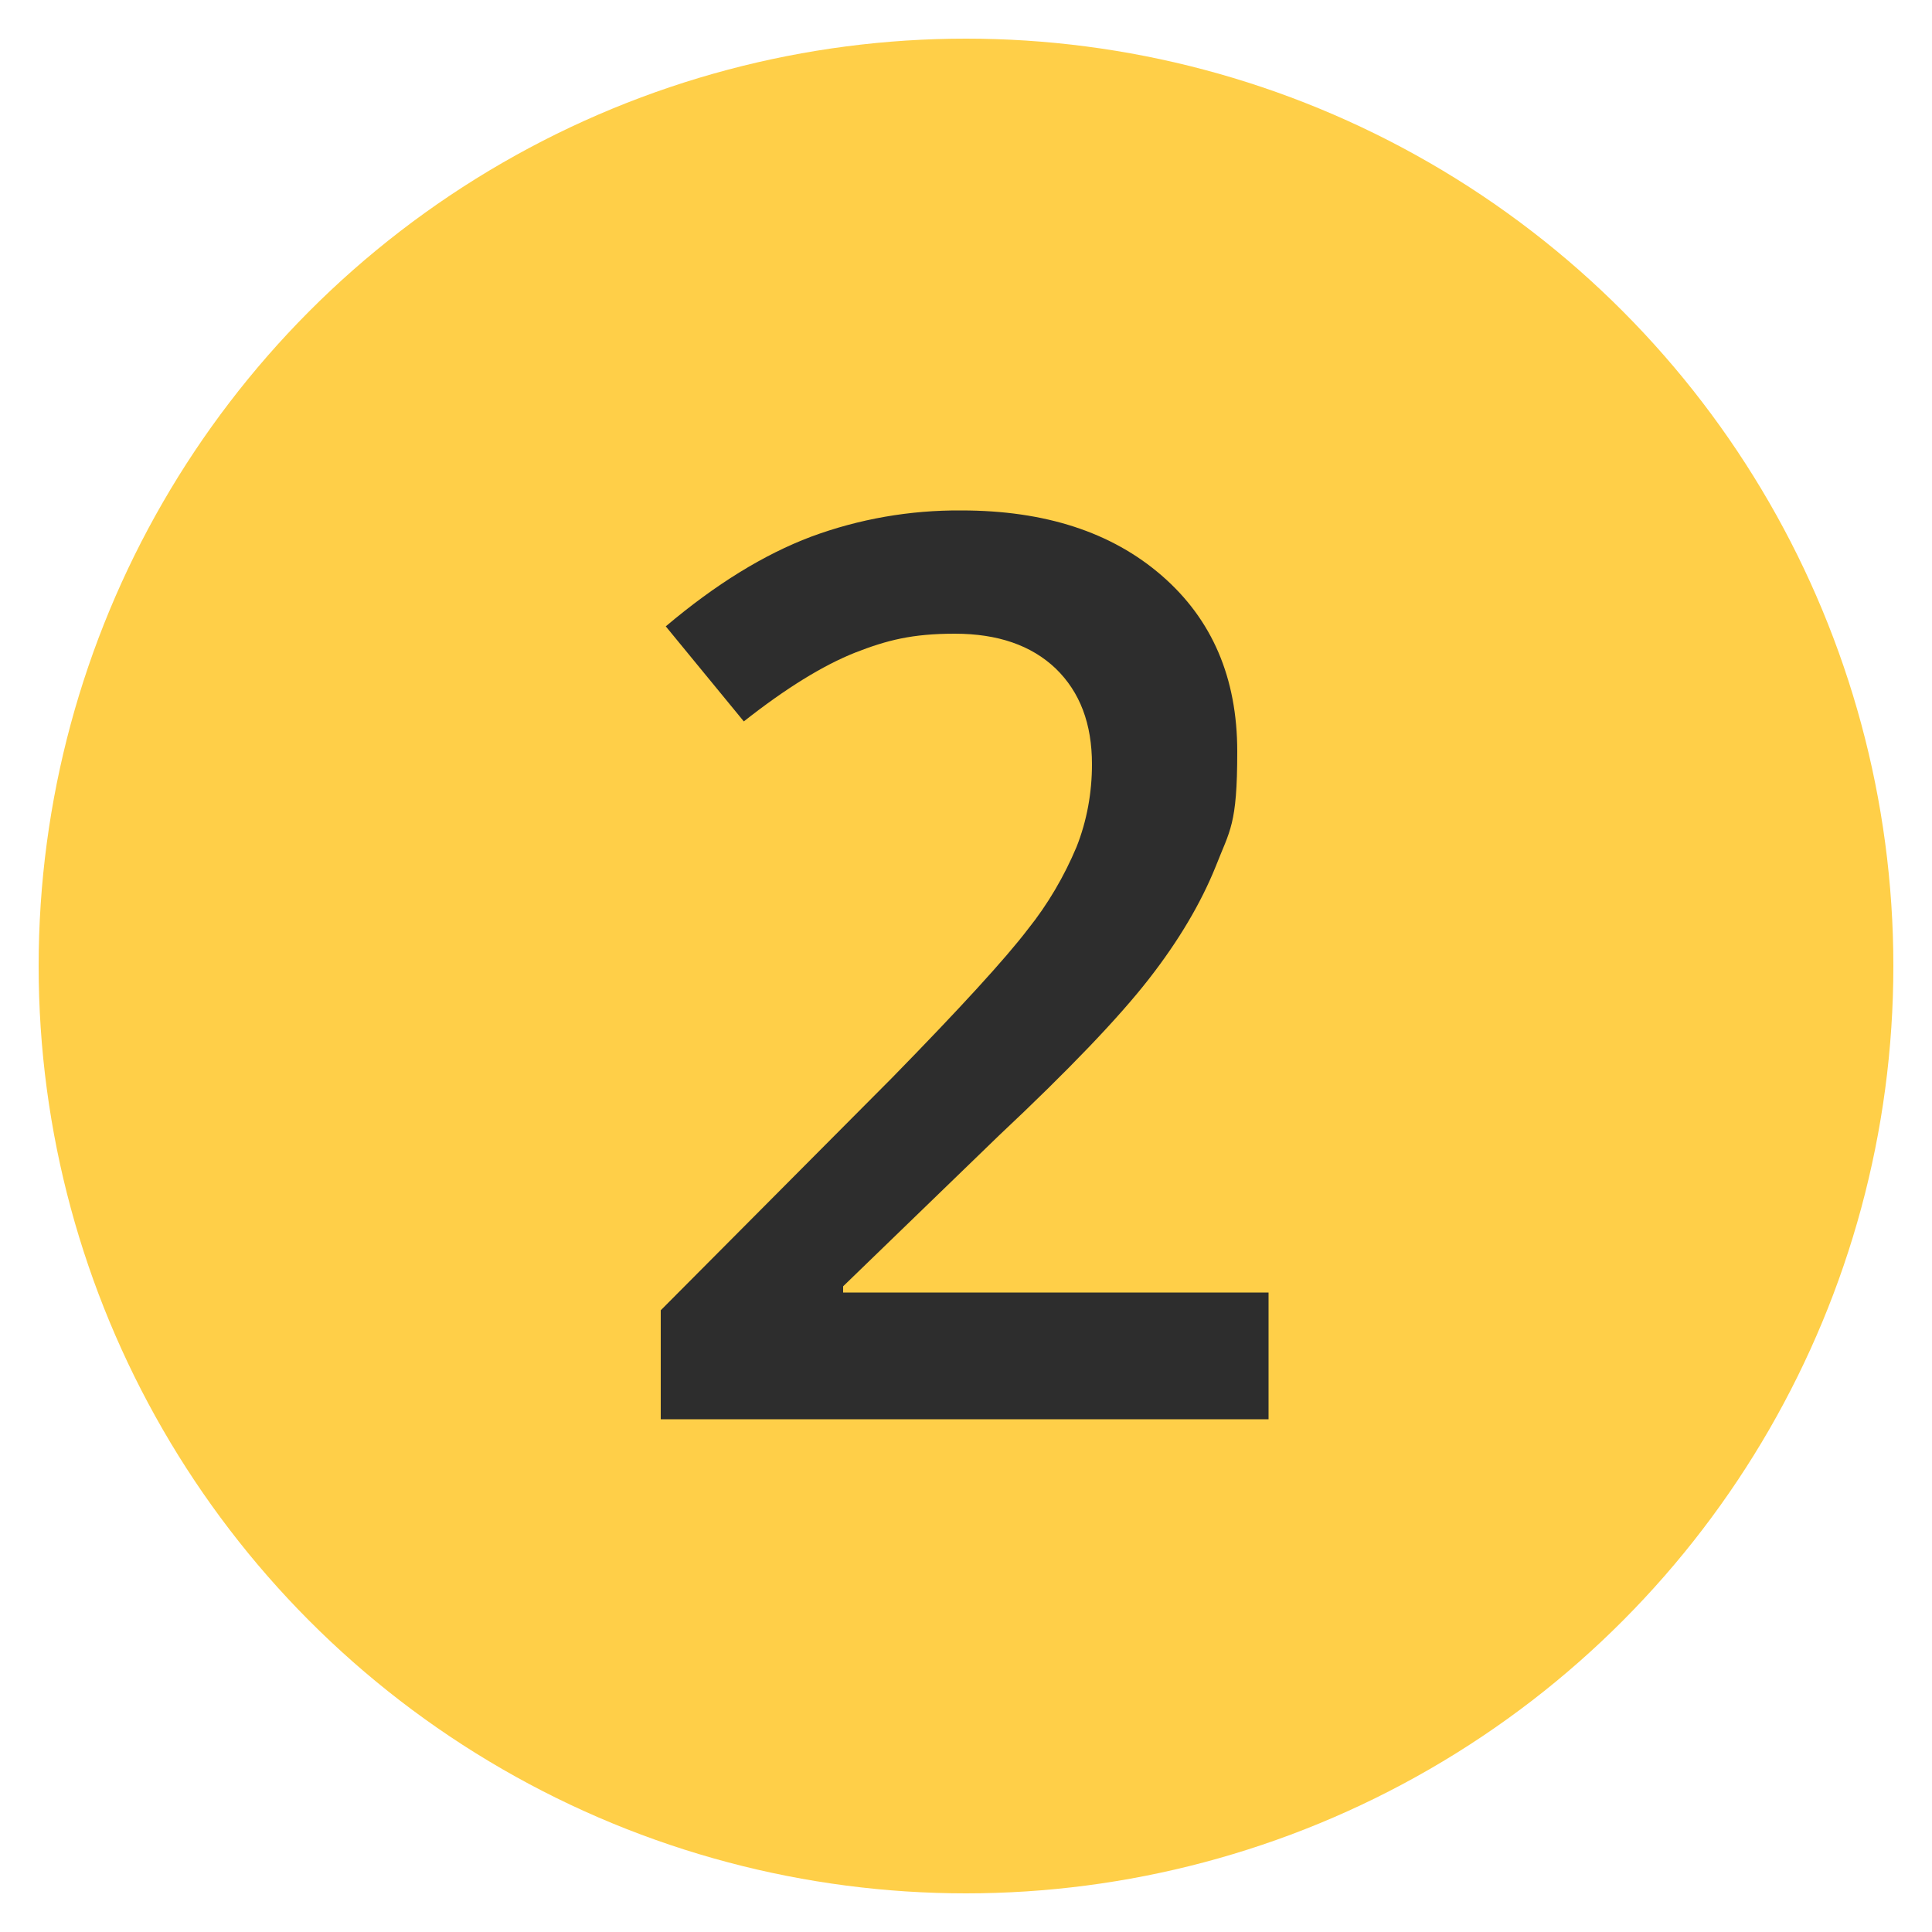
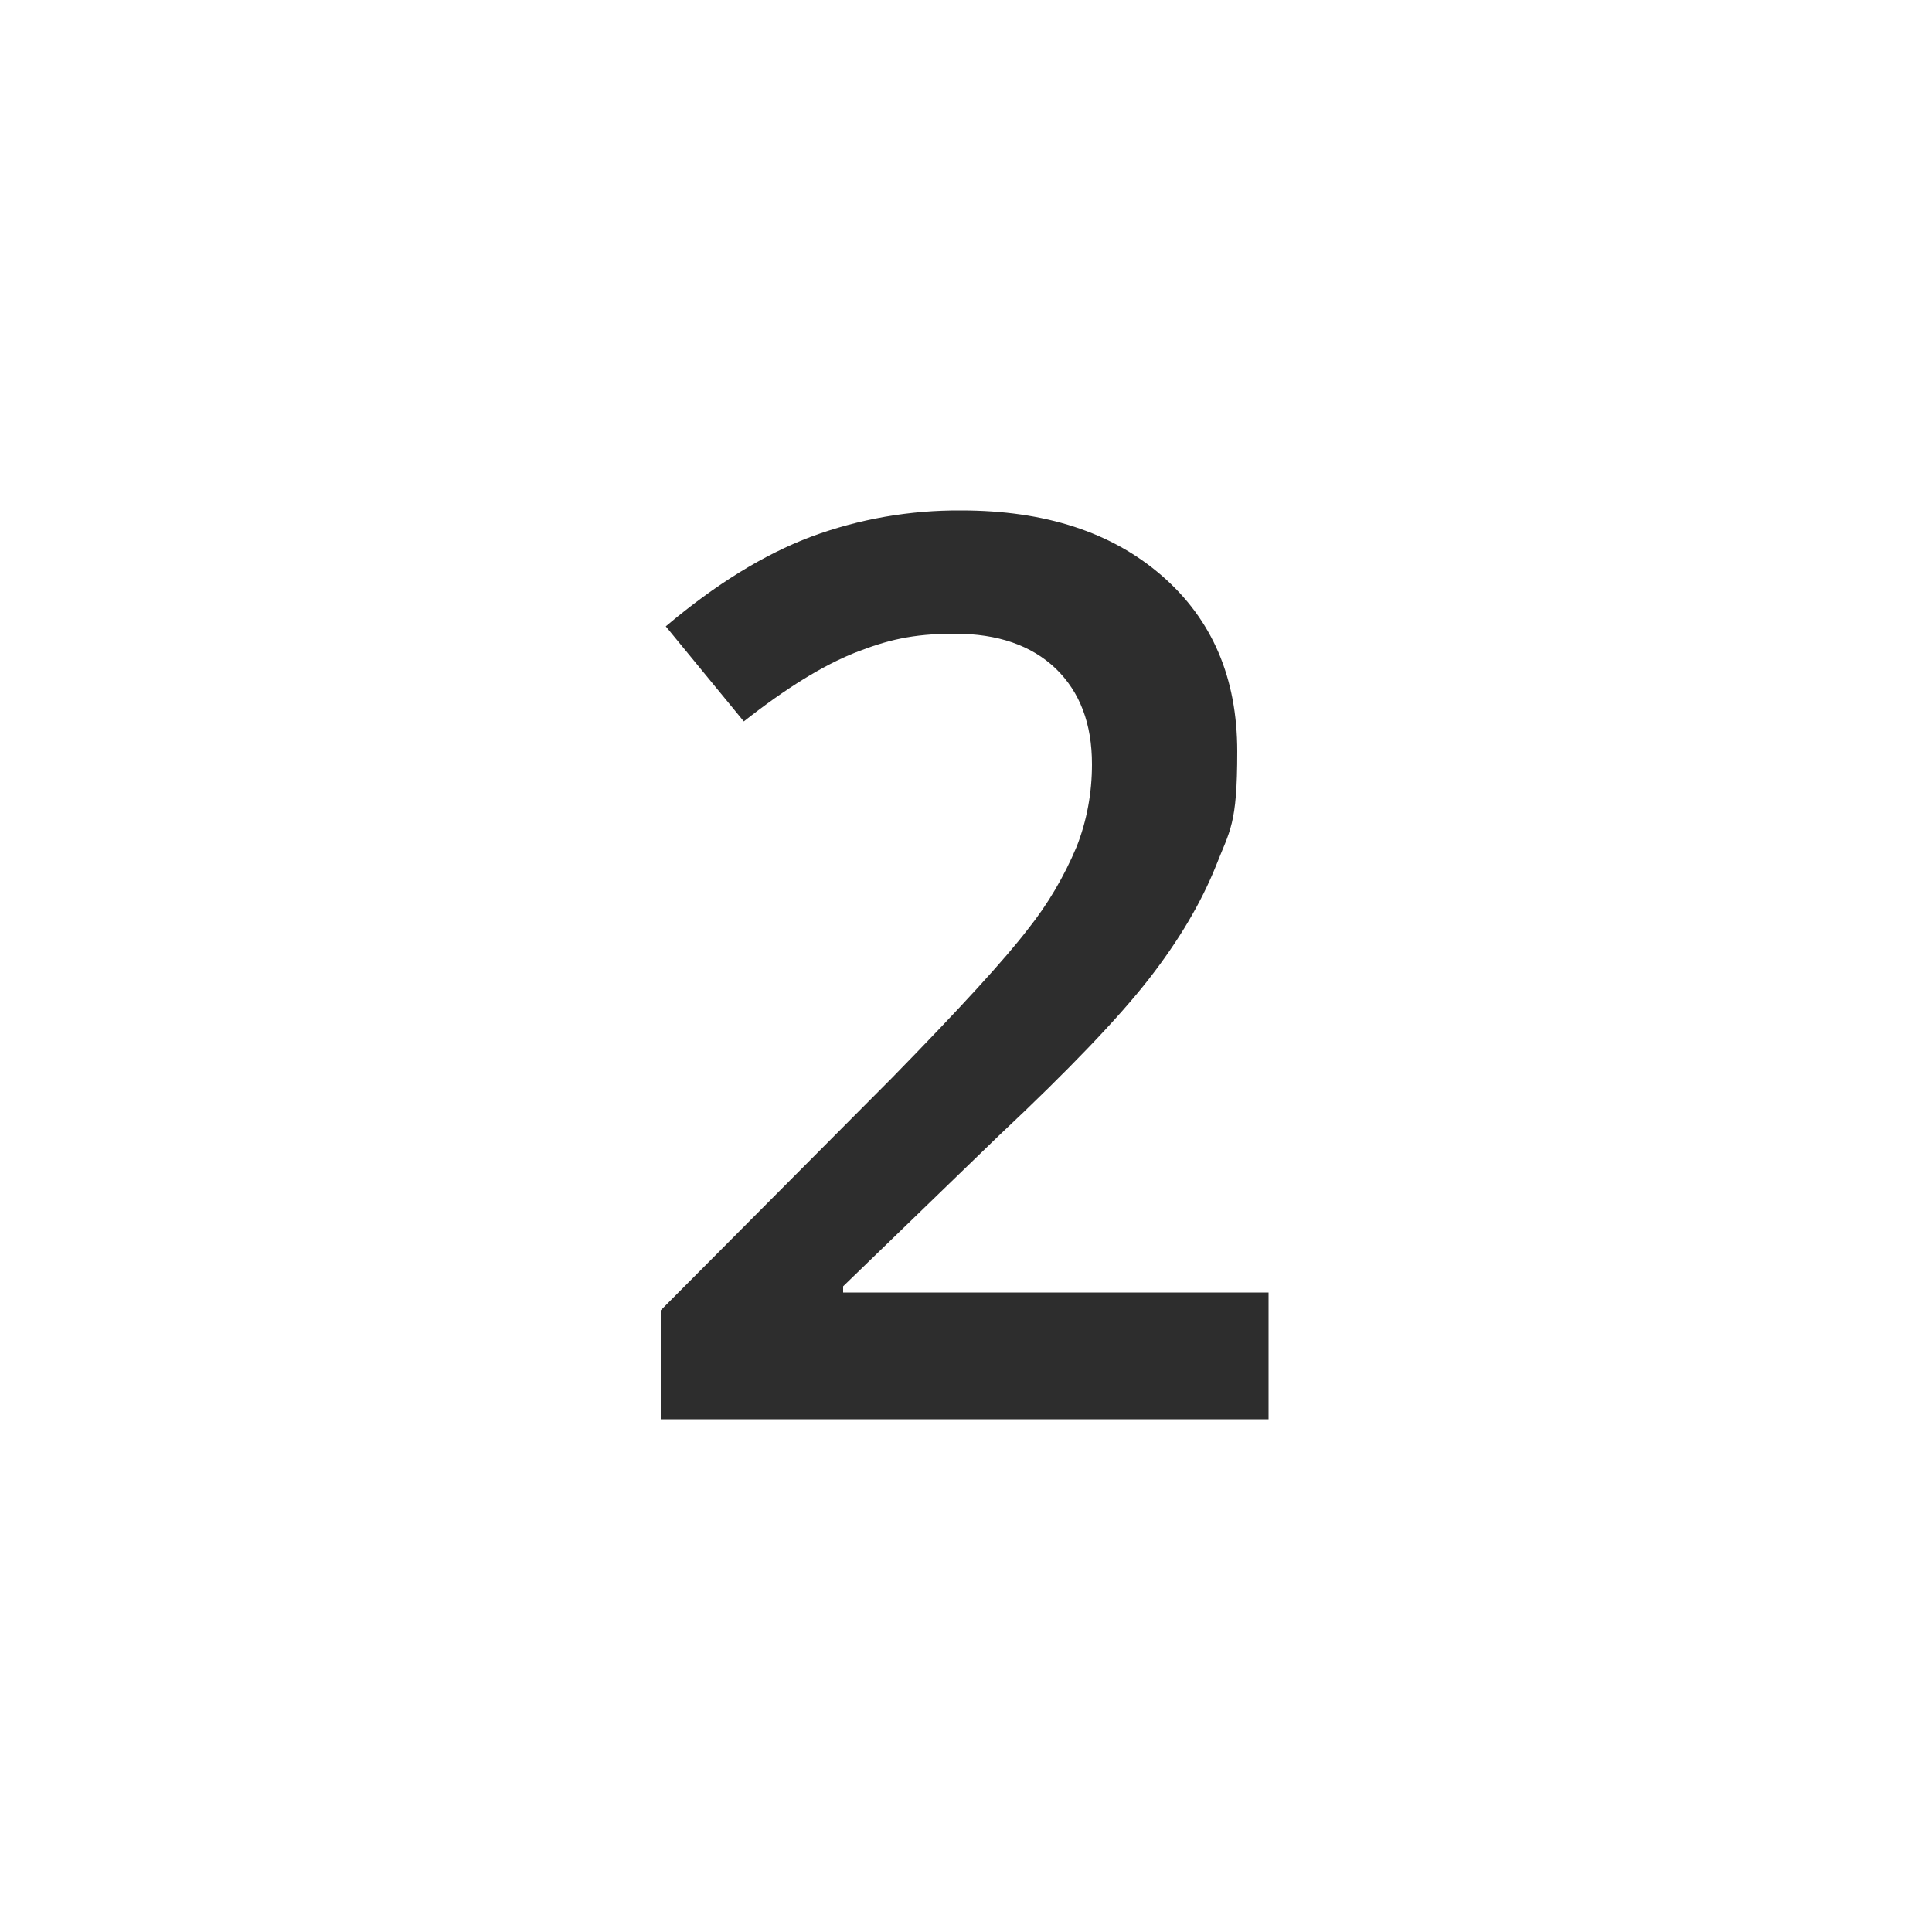
<svg xmlns="http://www.w3.org/2000/svg" id="Ebene_1" version="1.1" viewBox="0 0 500 500">
  <defs>
    <style>
      .st0 {
        fill: #2d2d2d;
      }

      .st1 {
        fill: #ffcf48;
      }
    </style>
  </defs>
  <g id="Gruppe_2">
-     <circle class="st1" cx="250" cy="250" r="240" />
    <path id="Pfad_5" class="st0" d="M328.3,367.3h-157.3v-28.2l59.8-60.1c17.7-18.1,29.4-30.9,35.2-38.5,5.2-6.5,9.4-13.7,12.6-21.3,2.7-6.8,4-14.1,4-21.4,0-10.5-3.1-18.7-9.4-24.8-6.3-6-15-9-26.1-9s-17.6,1.7-25.8,4.9c-8.3,3.3-17.9,9.2-28.8,17.8l-20.2-24.6c12.9-10.9,25.4-18.6,37.6-23.2,12.4-4.6,25.6-6.9,38.9-6.8,21.6,0,38.9,5.6,51.9,16.9s19.5,26.4,19.5,45.5-1.9,20.3-5.6,29.8c-3.8,9.4-9.5,19.1-17.3,29.1s-20.7,23.5-38.8,40.5l-40.3,39v1.6h110.1v32.8h0Z" />
  </g>
</svg>